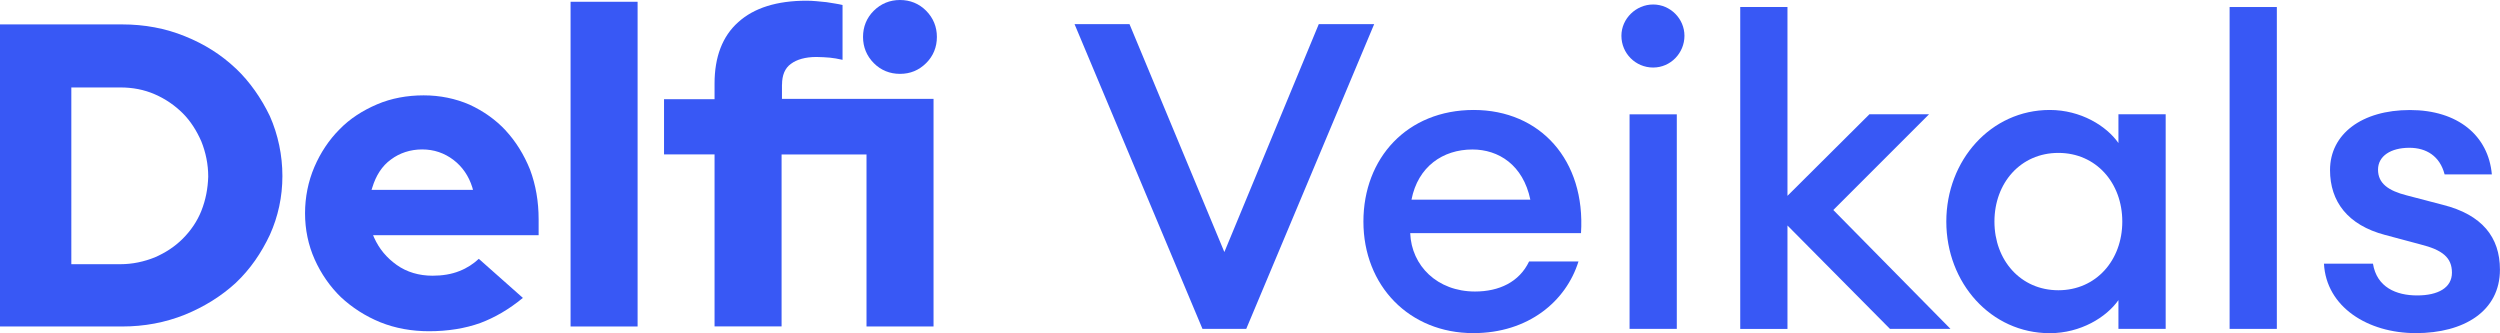
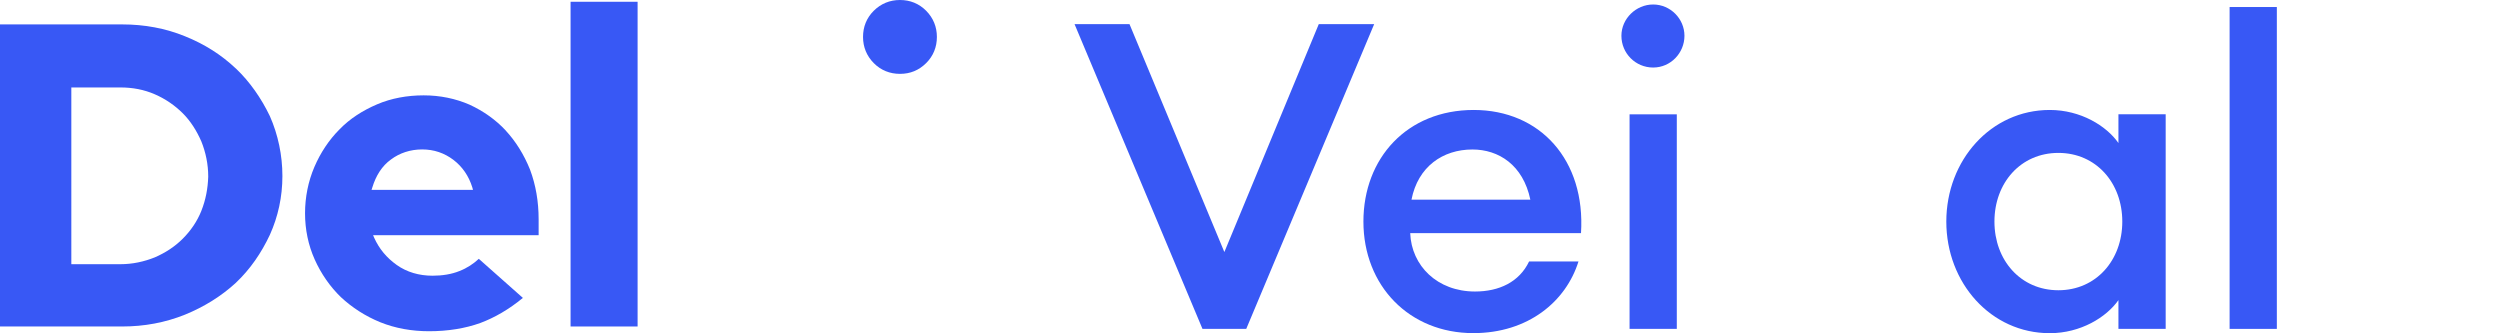
<svg xmlns="http://www.w3.org/2000/svg" id="Layer_1" viewBox="0 0 395.35 52.69">
  <defs>
    <style>.cls-1{fill:#3858f5;}</style>
  </defs>
  <g>
    <path class="cls-1" d="M169.93,3.82h8.69l15,36.04L208.55,3.82h8.76l-20.23,48.19h-6.92L169.93,3.82Z" />
    <path class="cls-1" d="M215.61,35.04c0-10.05,6.92-17.65,17.44-17.65s17.71,7.94,16.97,19.48h-27.01c.2,5.16,4.28,9.23,10.25,9.23,3.8,0,6.99-1.49,8.55-4.75h7.81c-1.97,6.31-7.94,11.33-16.63,11.33-10.11,0-17.38-7.47-17.38-17.65Zm7.6-3.46h18.8c-1.15-5.5-5.02-7.94-9.16-7.94-4.68,0-8.62,2.71-9.64,7.94Z" />
    <path class="cls-1" d="M256.41,5.66c0-2.71,2.31-4.95,5.02-4.95s4.95,2.24,4.95,4.95-2.17,5.02-4.95,5.02-5.02-2.24-5.02-5.02Zm1.29,12.42h7.47V52.01h-7.47V18.08Z" />
-     <path class="cls-1" d="M282.67,35.66v16.36h-7.47V1.11h7.47V30.97l12.96-12.9h9.43l-15.14,15.14,18.53,18.8h-9.57l-16.22-16.36Z" />
    <path class="cls-1" d="M307.79,35.04c0-9.71,7.06-17.65,16.36-17.65,4.89,0,8.96,2.51,10.86,5.23v-4.55h7.47V52.01h-7.47v-4.55c-1.9,2.71-5.97,5.23-10.86,5.23-9.3,0-16.36-7.94-16.36-17.65Zm27.83,0c0-6.11-4.14-10.86-10.11-10.86s-10.11,4.75-10.11,10.86,4.14,10.86,10.11,10.86,10.11-4.75,10.11-10.86Z" />
    <path class="cls-1" d="M352.59,1.11h7.47V52.01h-7.47V1.11Z" />
-     <path class="cls-1" d="M367.52,41.7h7.74c.61,3.73,3.67,5.02,6.99,5.02s5.5-1.22,5.5-3.6-1.49-3.6-5.02-4.48l-5.57-1.49c-5.9-1.56-8.69-5.29-8.69-10.25,0-5.7,5.02-9.5,12.63-9.5s12.42,4.07,12.96,10.18h-7.47c-.75-2.92-2.92-4.21-5.57-4.21-2.92,0-4.96,1.29-4.96,3.46s1.63,3.33,4.55,4.07l5.7,1.49c6.18,1.56,9.03,5.09,9.03,10.25,0,6.58-5.7,10.04-13.3,10.04s-14.18-4.14-14.53-11Z" />
  </g>
  <g>
    <path class="cls-1" d="M37.29,10.83c-2.27-2.15-4.93-3.85-8.05-5.1-3.06-1.25-6.4-1.87-9.92-1.87H0V51.63H19.33c3.51,0,6.8-.62,9.92-1.87,3.06-1.25,5.78-2.95,8.05-5.04,2.27-2.15,4.02-4.7,5.38-7.59,1.3-2.89,1.98-6.01,1.98-9.29s-.68-6.52-1.98-9.47c-1.36-2.83-3.17-5.44-5.38-7.54Zm-5.44,22.5c-.68,1.7-1.7,3.17-2.95,4.42s-2.72,2.21-4.42,2.95c-1.7,.68-3.51,1.08-5.44,1.08h-7.76V13.83h7.76c1.93,0,3.74,.34,5.44,1.08s3.17,1.76,4.42,3c1.25,1.25,2.21,2.78,2.95,4.48,.68,1.7,1.08,3.57,1.08,5.55-.06,1.87-.4,3.68-1.08,5.38Z" />
    <path class="cls-1" d="M79.97,20.63c-1.59-1.7-3.51-3.06-5.72-4.08-2.21-.96-4.65-1.47-7.25-1.47s-5.1,.45-7.37,1.42-4.31,2.27-5.95,3.97c-1.64,1.64-3,3.68-3.97,5.95s-1.47,4.76-1.47,7.31,.51,5.04,1.53,7.31c1.02,2.27,2.44,4.31,4.14,5.95,1.76,1.64,3.85,3,6.23,3.97,2.38,.96,4.99,1.42,7.71,1.42,3,0,5.72-.45,8.1-1.3,2.27-.85,4.53-2.15,6.74-3.97l-6.97-6.18c-.85,.79-1.87,1.47-3.06,1.93-1.25,.51-2.72,.74-4.25,.74-2.15,0-4.08-.57-5.67-1.7-1.59-1.13-2.78-2.55-3.57-4.31l-.17-.4h26.18v-2.49c0-2.83-.45-5.44-1.36-7.88-.96-2.38-2.27-4.48-3.85-6.18Zm-21.2,9.35l.11-.34c.57-1.87,1.53-3.4,2.95-4.42,1.36-1.02,3.06-1.59,4.93-1.59s3.51,.57,4.93,1.64c1.42,1.08,2.44,2.55,3,4.36l.11,.4h-16.04v-.06h0Z" />
    <rect class="cls-1" x="90.23" y=".28" width="10.6" height="51.35" />
    <path class="cls-1" d="M142.32,11.68c1.64,0,3-.57,4.14-1.7s1.7-2.55,1.7-4.14-.57-3-1.7-4.14-2.55-1.7-4.14-1.7-3,.57-4.14,1.7-1.7,2.55-1.7,4.14,.57,3,1.7,4.14,2.55,1.7,4.14,1.7Z" />
-     <path class="cls-1" d="M123.67,13.38c0-1.47,.45-2.61,1.42-3.29,.91-.68,2.27-1.08,4.02-1.08,.74,0,1.47,.06,2.15,.11,.57,.06,1.25,.17,1.98,.34V.79c-.68-.17-1.53-.28-2.55-.45-1.13-.11-2.15-.23-3.12-.23-4.7,0-8.33,1.13-10.83,3.4-2.49,2.21-3.74,5.5-3.74,9.69v2.49h-7.99v8.73h7.99v27.2h10.6V24.43h13.43v27.2h10.6V15.64h-23.97v-2.27h0Z" />
  </g>
</svg>